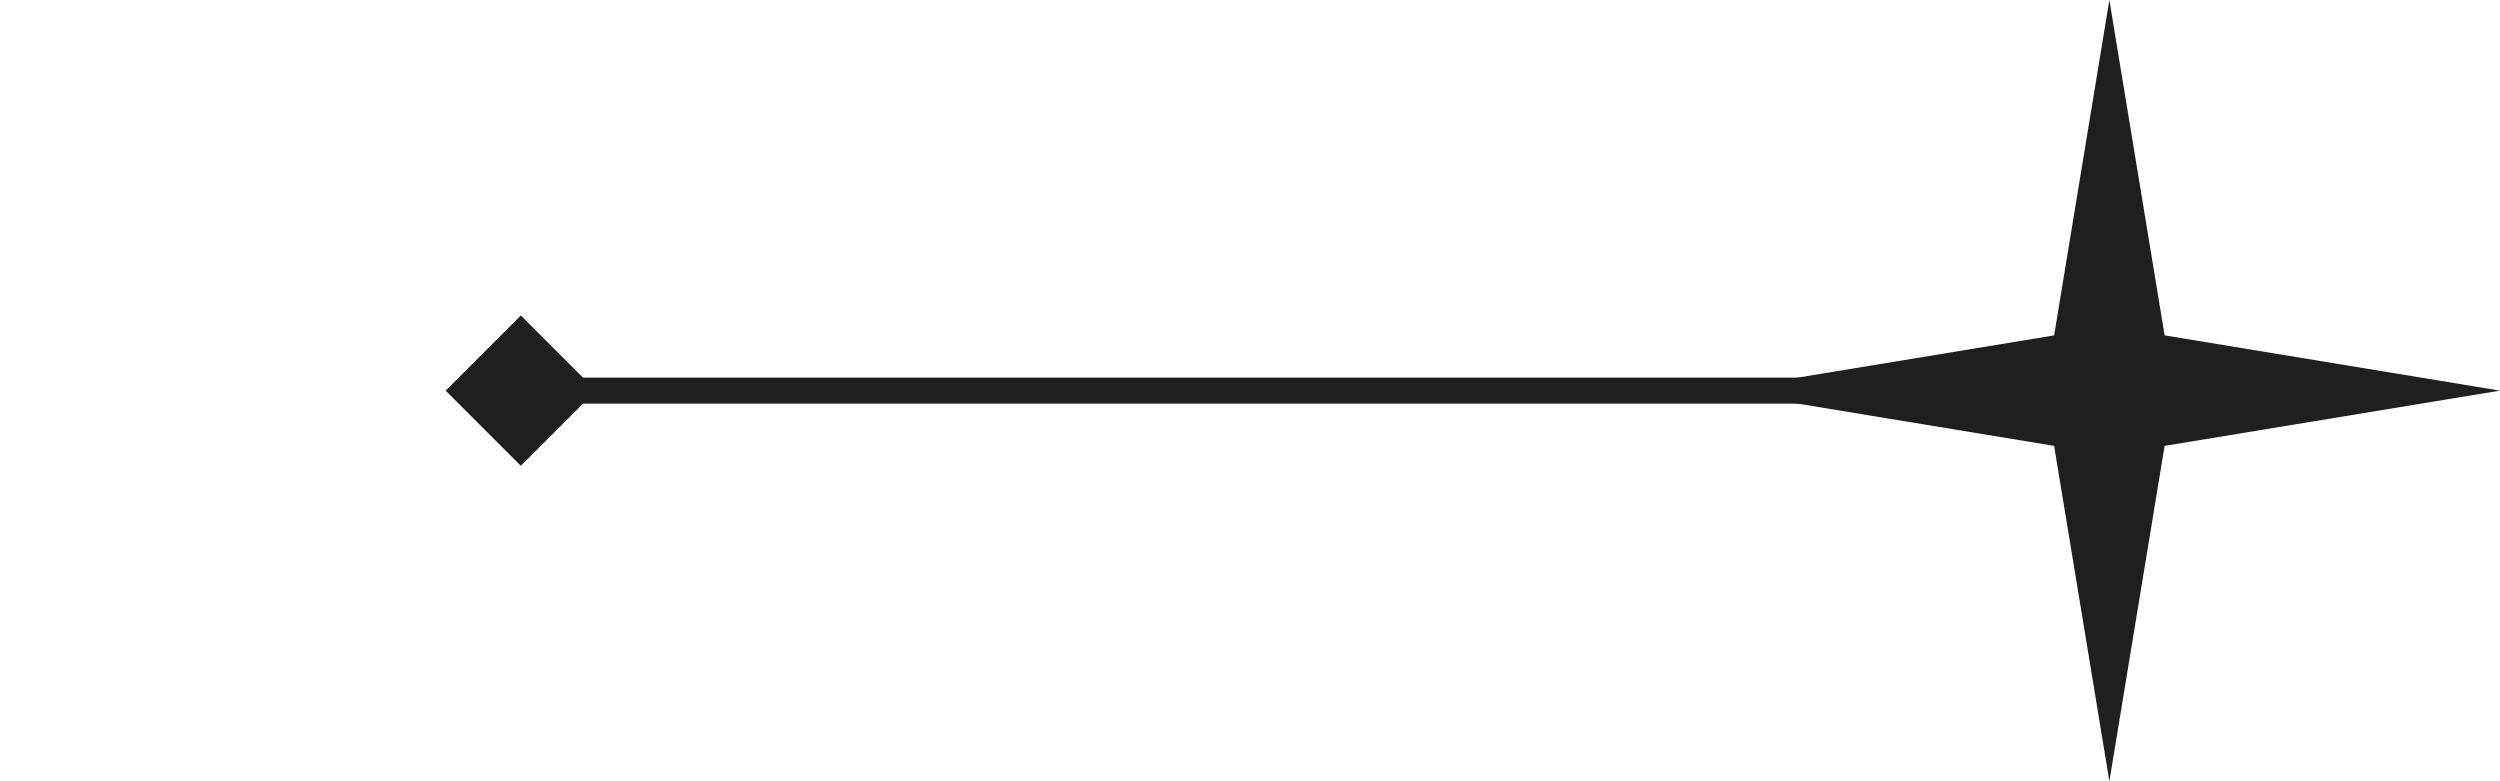
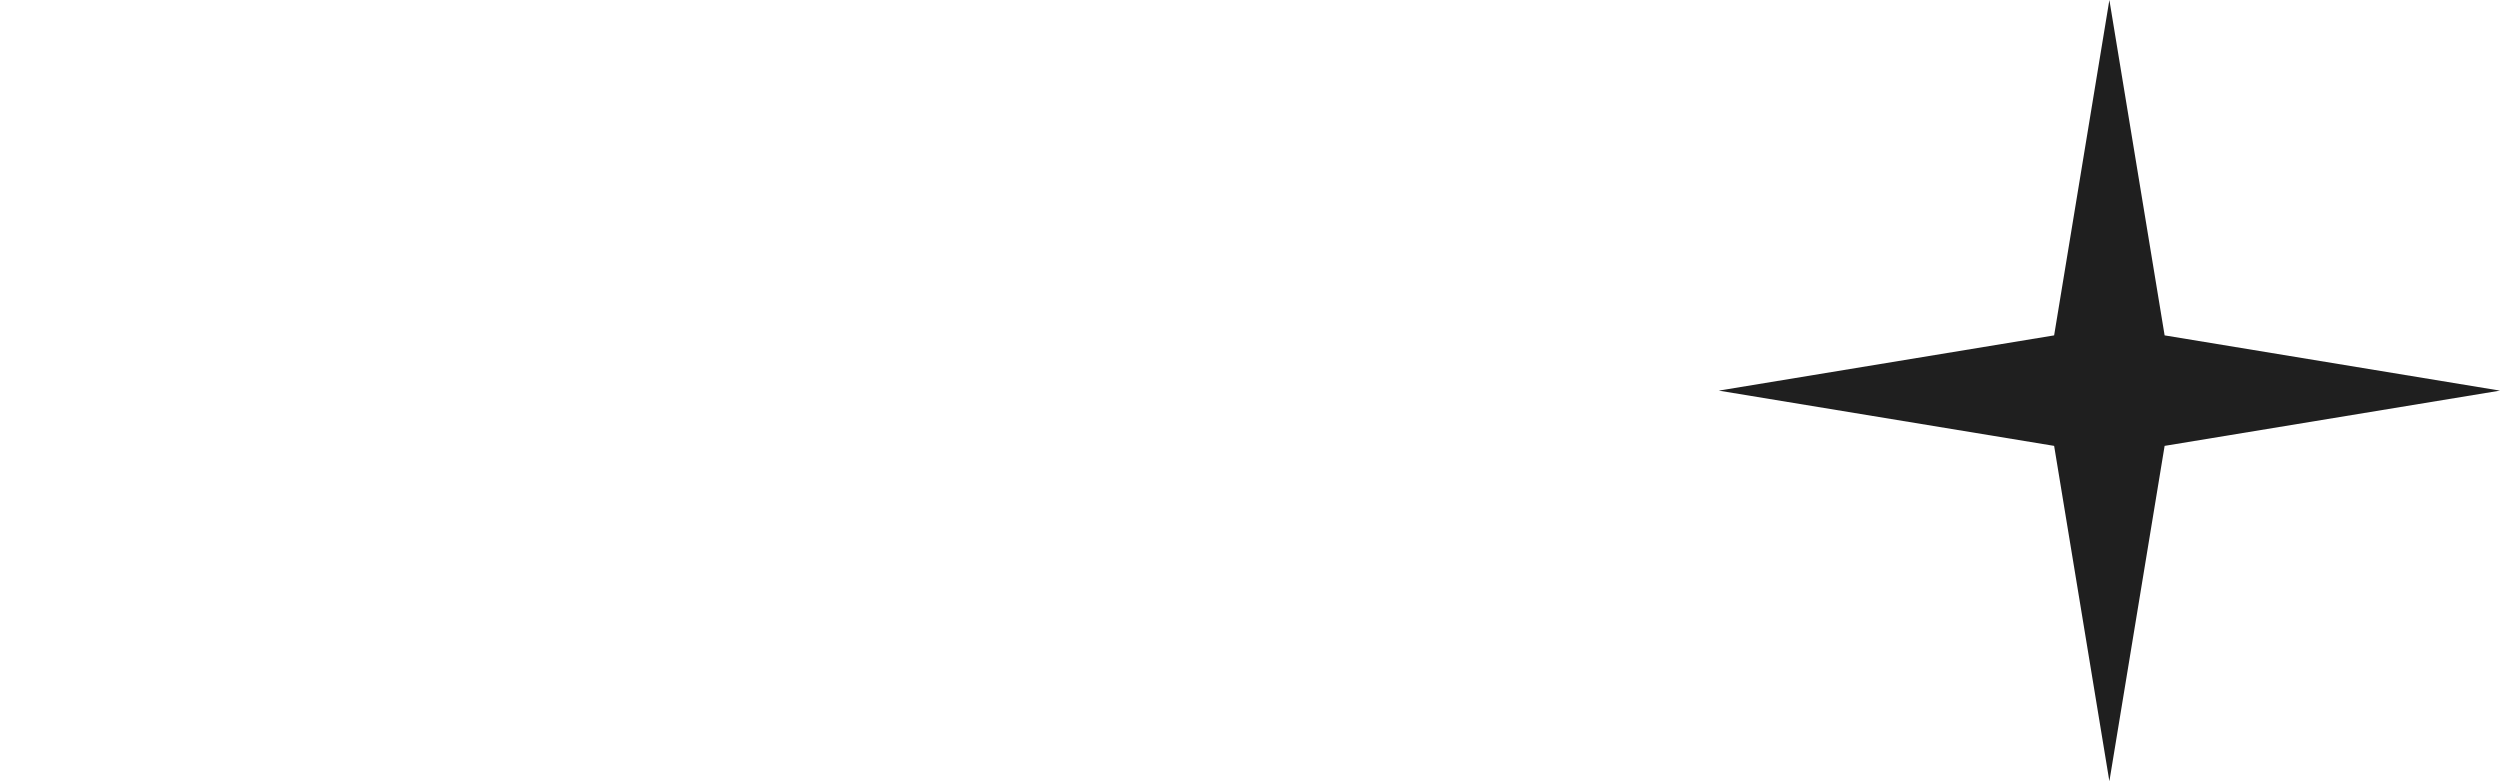
<svg xmlns="http://www.w3.org/2000/svg" width="192" height="60" viewBox="0 0 192 60" fill="none">
  <path d="M162 0L166.243 25.757L192 30L166.243 34.243L162 60L157.757 34.243L132 30L157.757 25.757L162 0Z" fill="#1F1F1F" />
-   <path d="M34.227 30L40 35.773L45.773 30L40 24.227L34.227 30ZM40 30L40 31L162 31L162 30L162 29L40 29L40 30Z" fill="#1F1F1F" />
</svg>